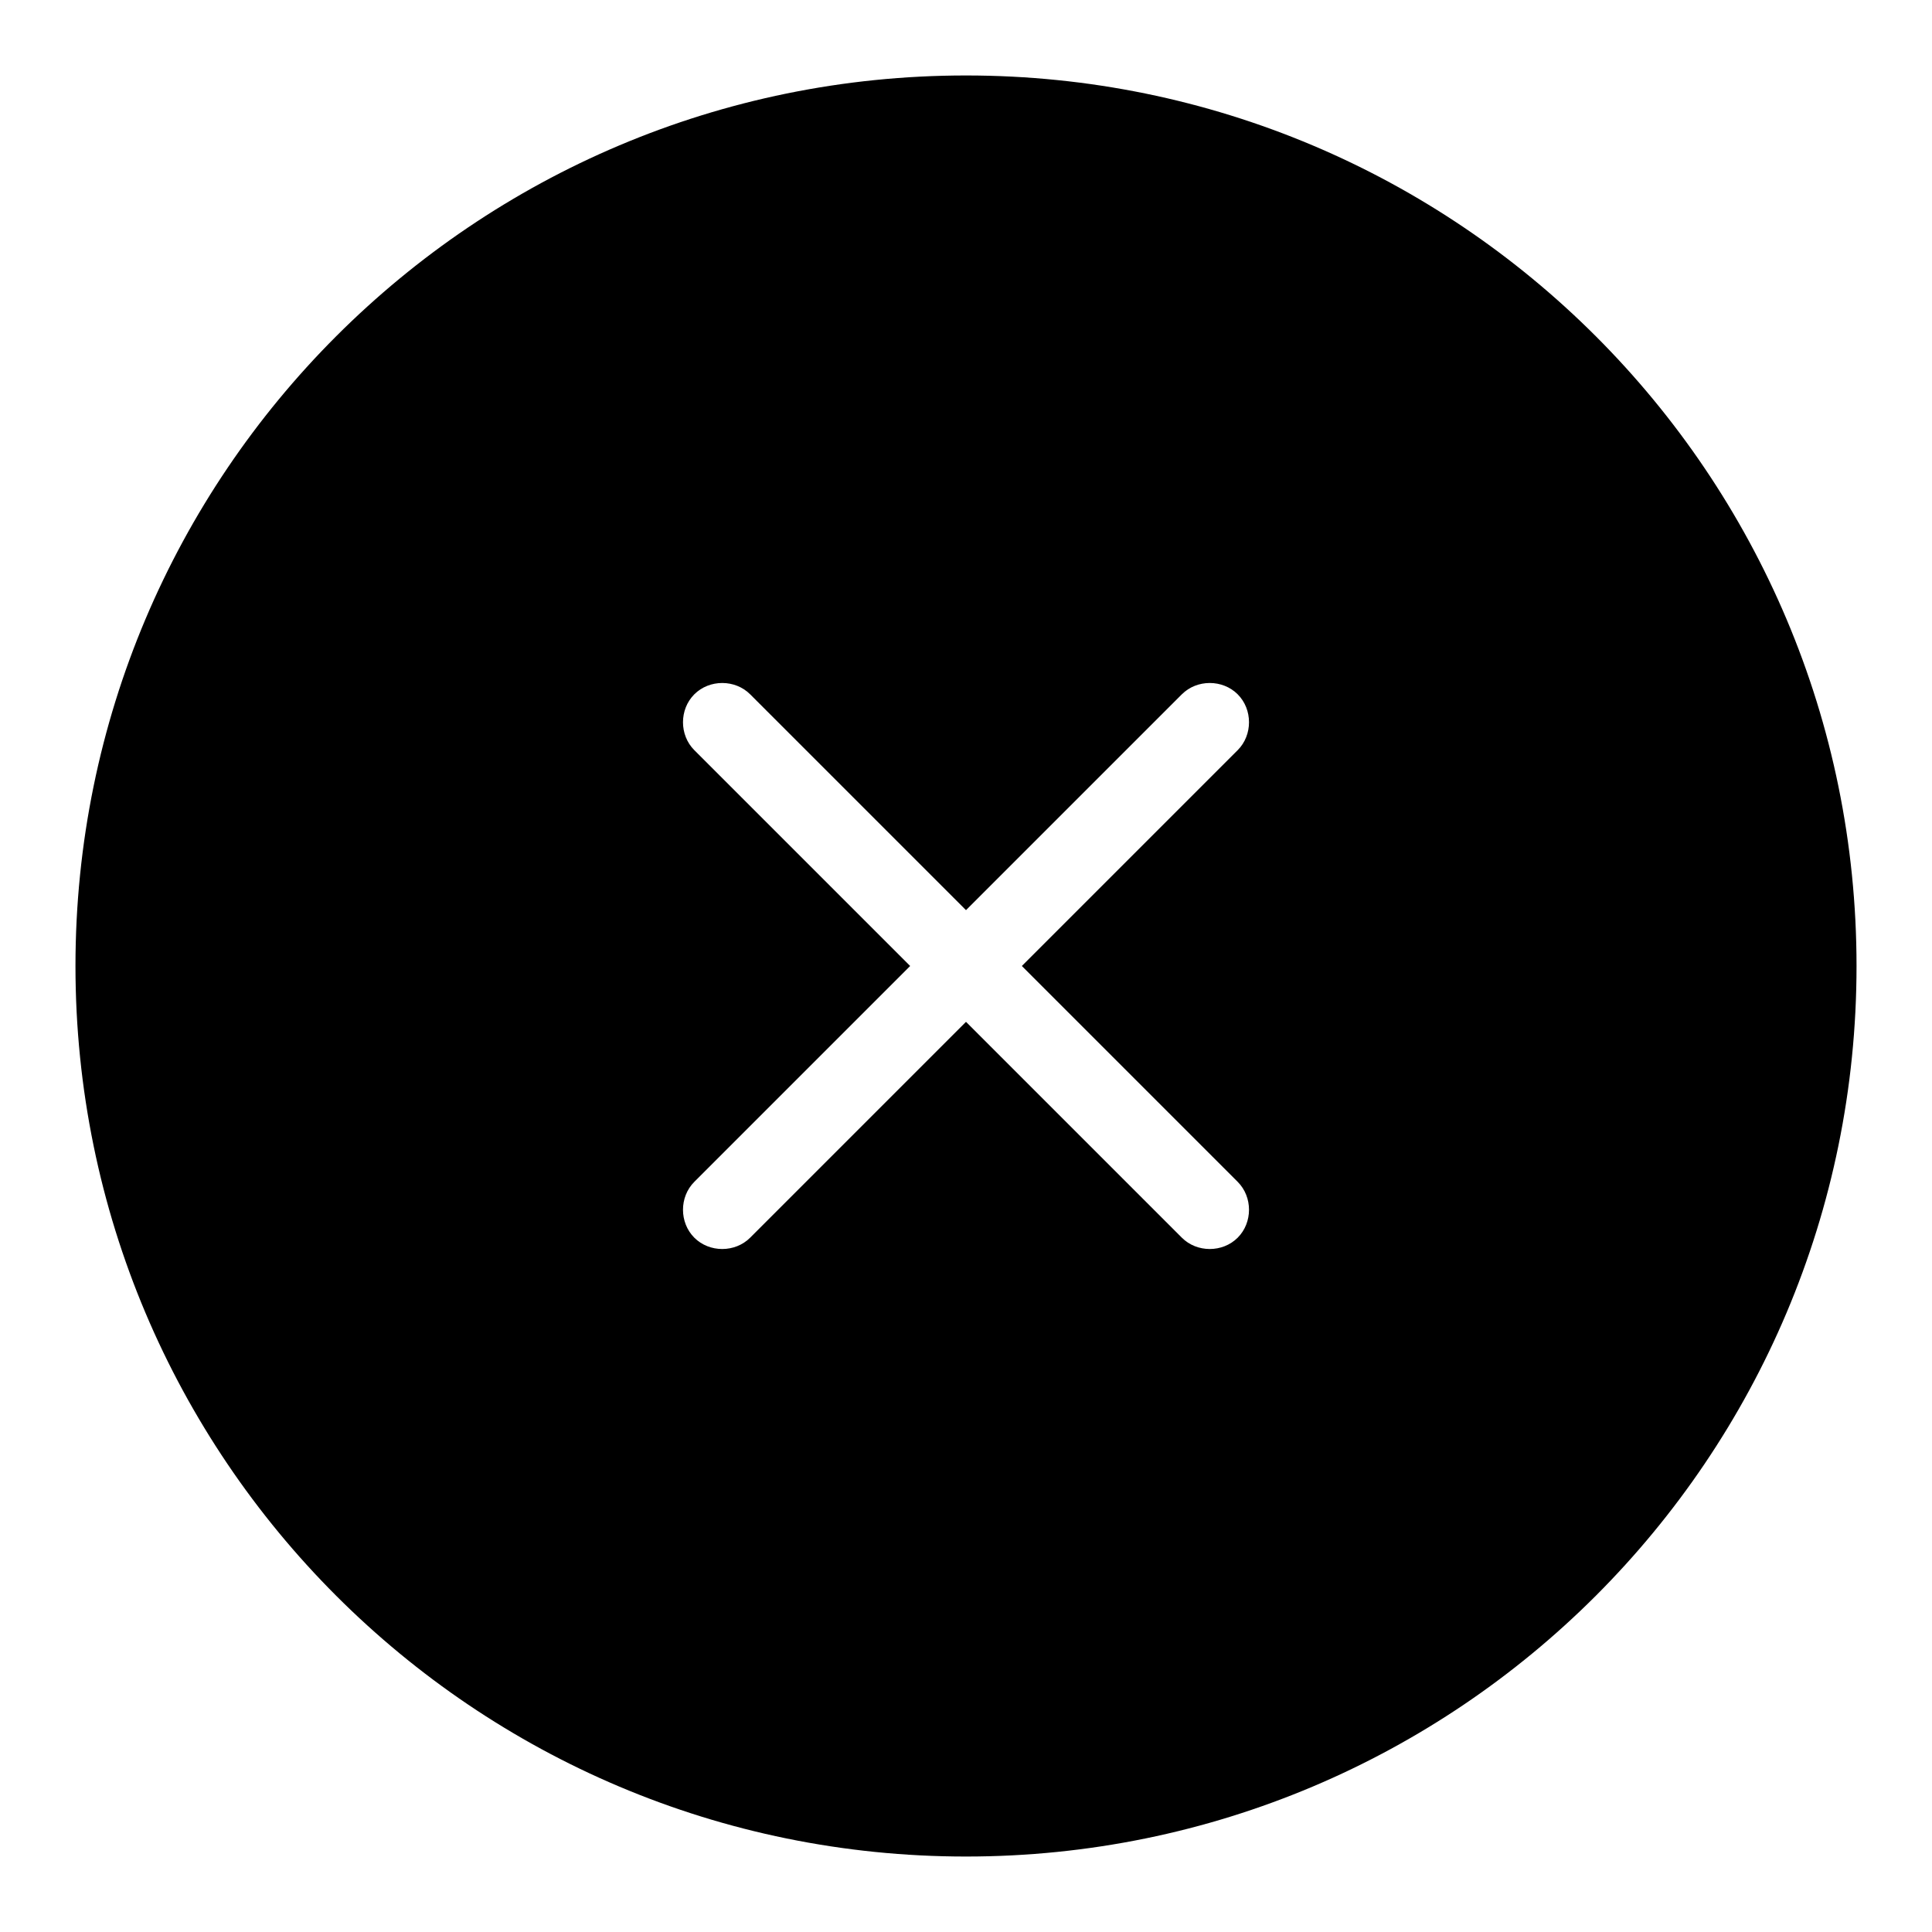
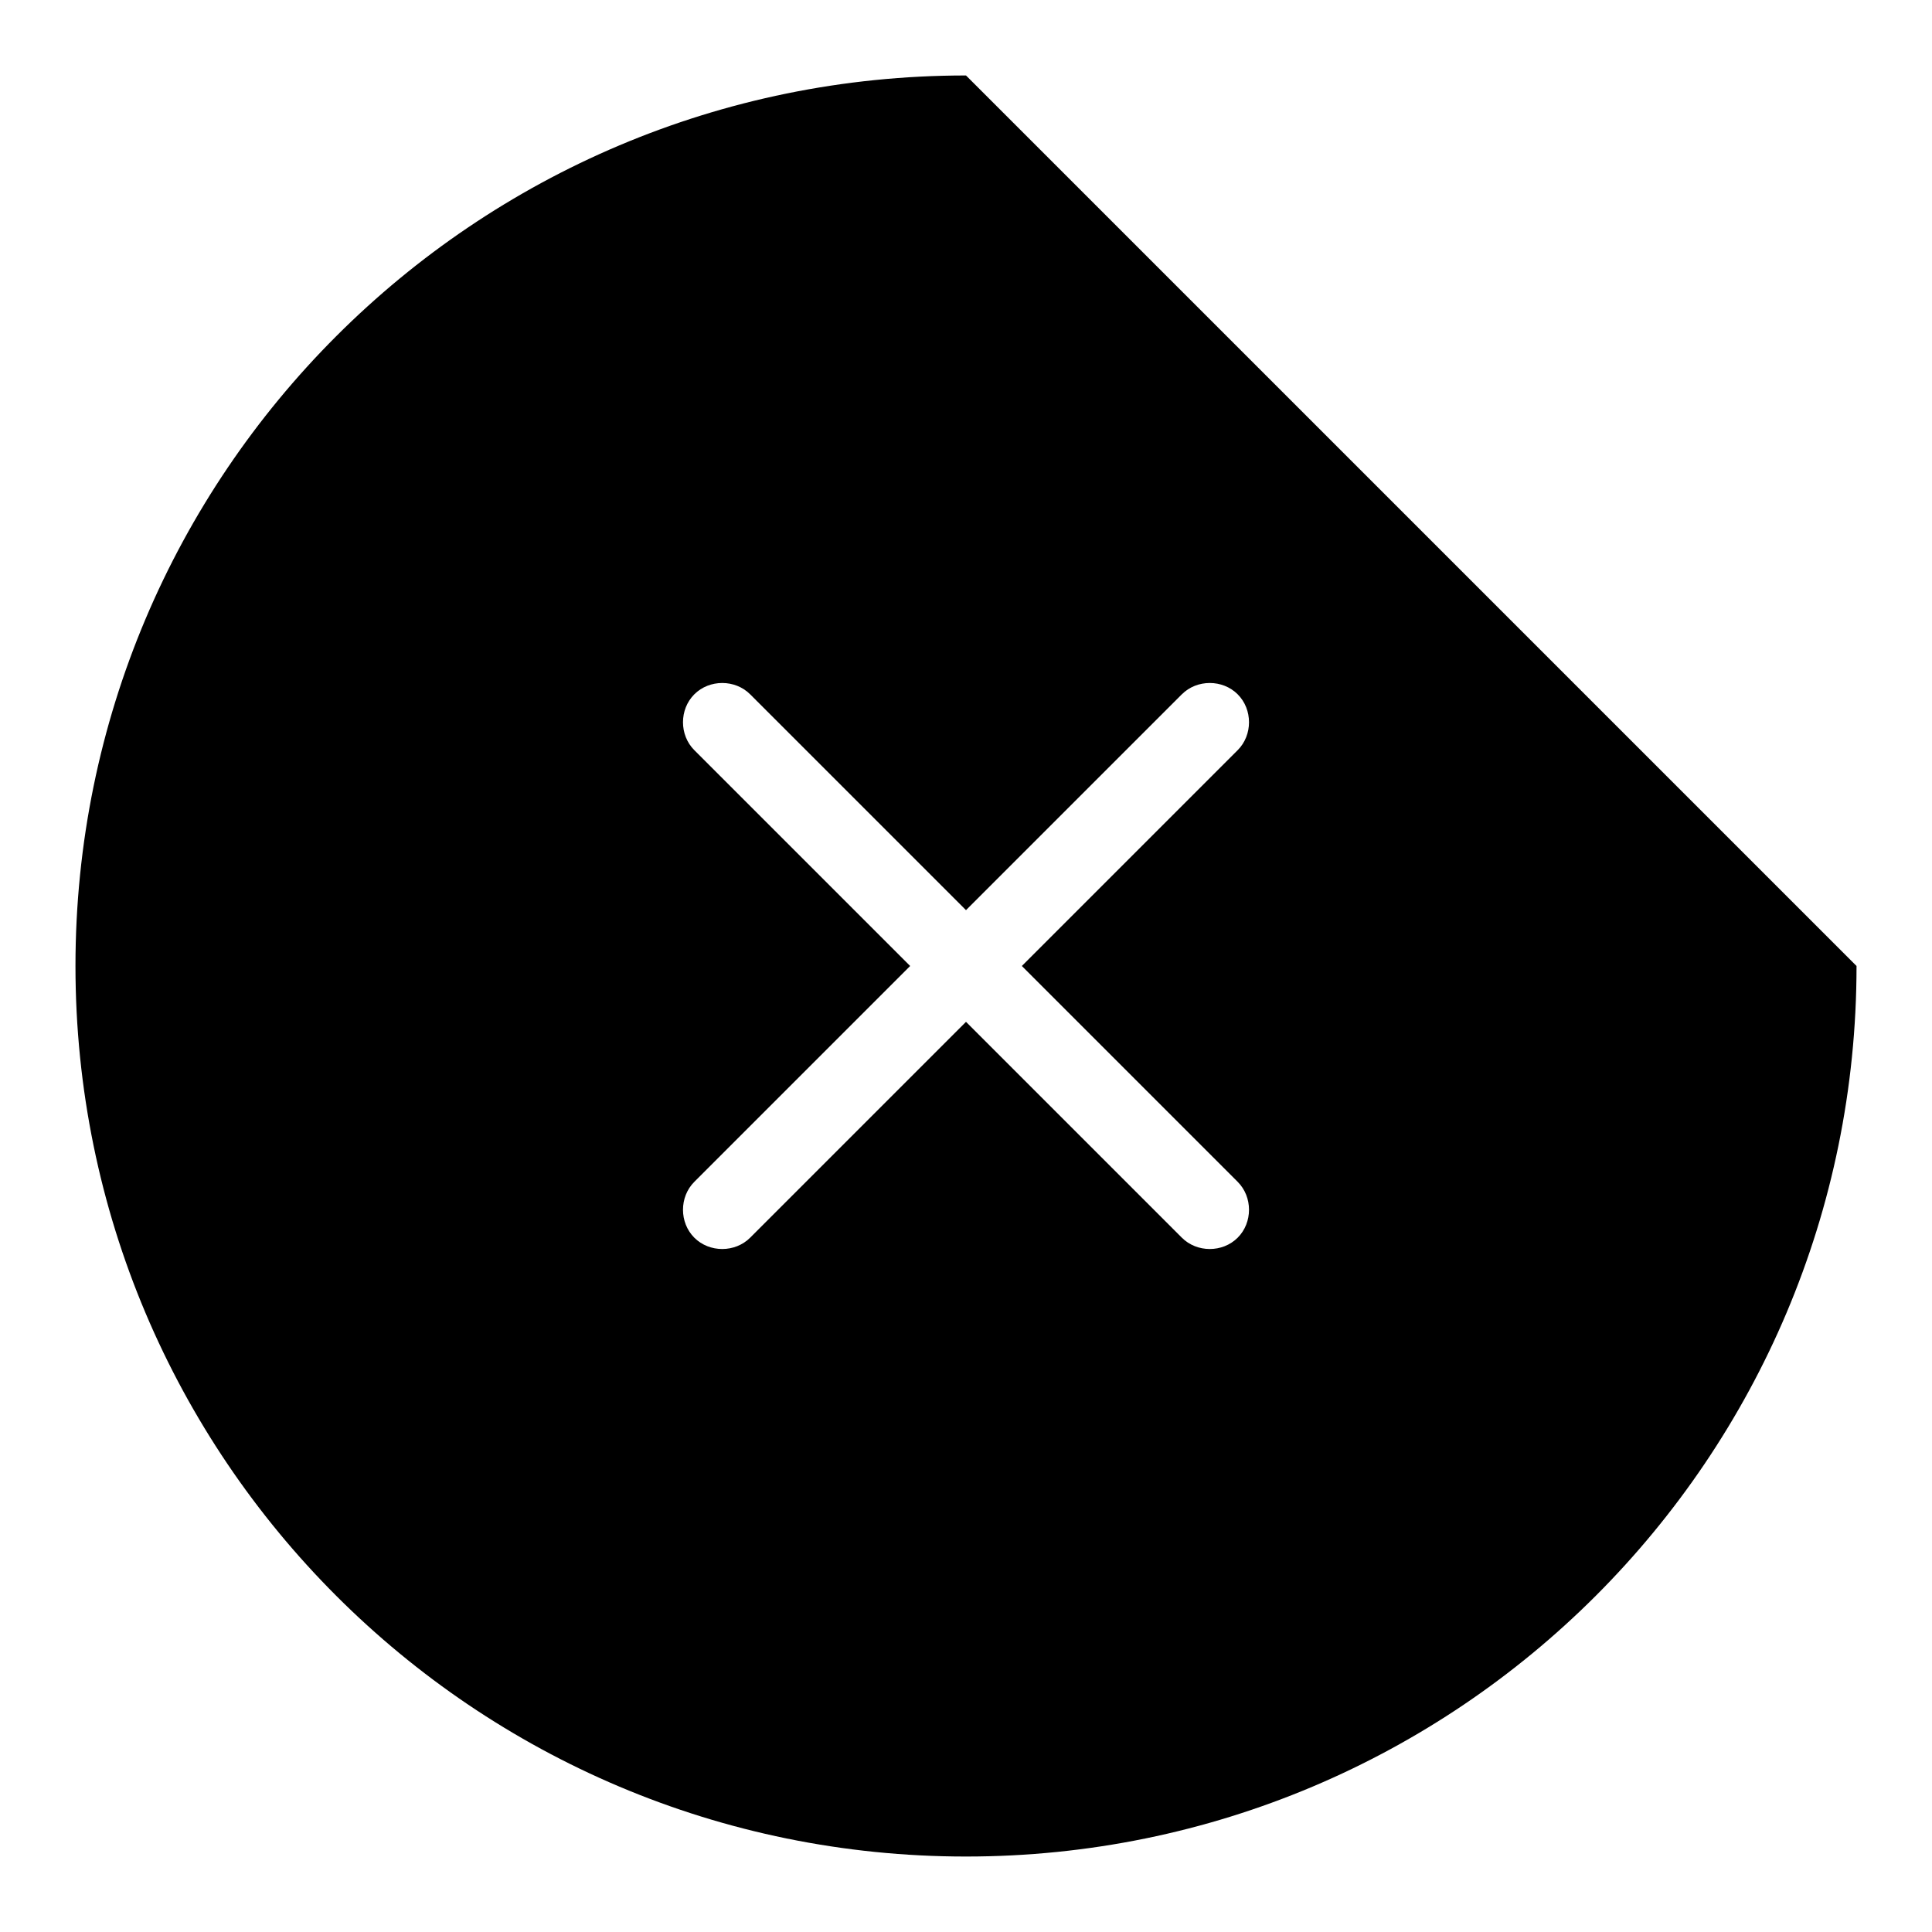
<svg xmlns="http://www.w3.org/2000/svg" version="1.1" x="0px" y="0px" viewBox="0 0 256 256" enable-background="new 0 0 256 256" xml:space="preserve">
  <g>
    <g>
-       <path fill="#000000" d="M128,10C62.8,10,10,62.8,10,128c0,65.2,52.8,118,118,118c65.2,0,118-52.8,118-118C246,62.8,193.2,10,128,10z M164,156.6c2,2,2,5.4,0,7.4c-2,2-5.4,2-7.4,0L128,135.4L99.4,164c-2,2-5.4,2-7.4,0c-2-2-2-5.4,0-7.4l28.6-28.6L92,99.4c-2-2-2-5.4,0-7.4c2-2,5.4-2,7.4,0l28.6,28.6L156.6,92c2-2,5.4-2,7.4,0c2,2,2,5.4,0,7.4L135.4,128L164,156.6z" />
+       <path fill="#000000" d="M128,10C62.8,10,10,62.8,10,128c0,65.2,52.8,118,118,118c65.2,0,118-52.8,118-118z M164,156.6c2,2,2,5.4,0,7.4c-2,2-5.4,2-7.4,0L128,135.4L99.4,164c-2,2-5.4,2-7.4,0c-2-2-2-5.4,0-7.4l28.6-28.6L92,99.4c-2-2-2-5.4,0-7.4c2-2,5.4-2,7.4,0l28.6,28.6L156.6,92c2-2,5.4-2,7.4,0c2,2,2,5.4,0,7.4L135.4,128L164,156.6z" />
    </g>
  </g>
</svg>